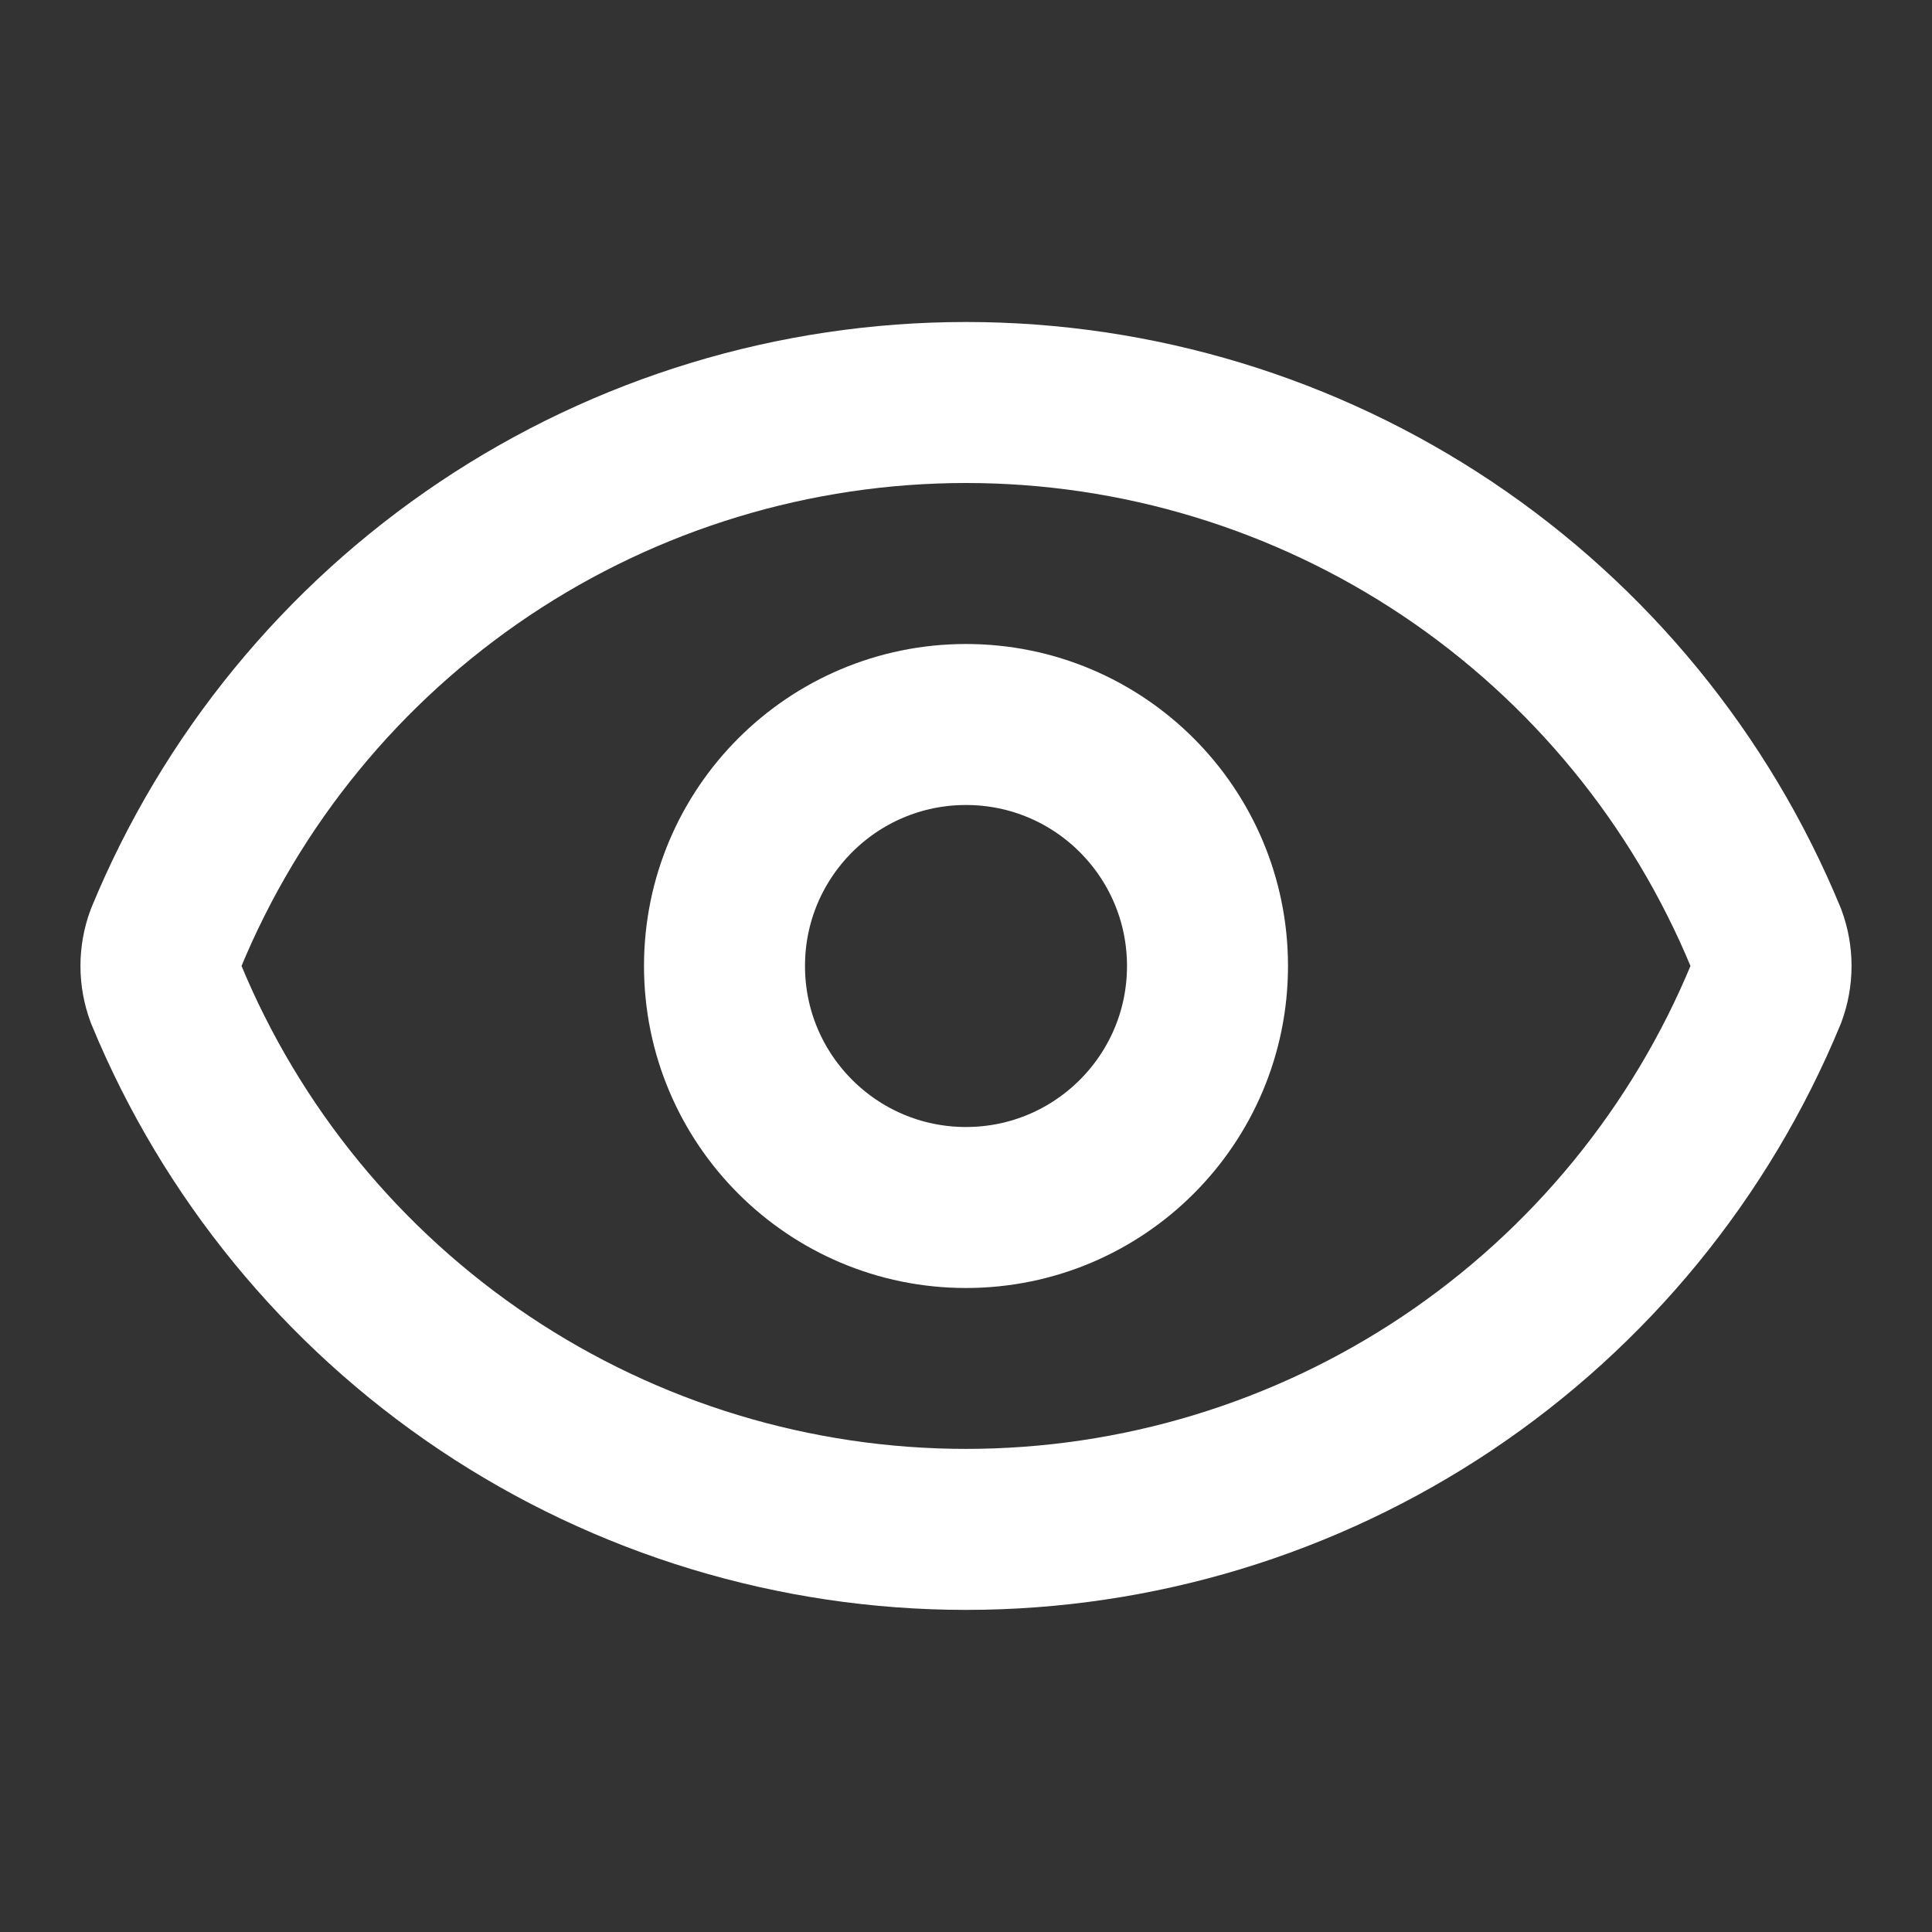
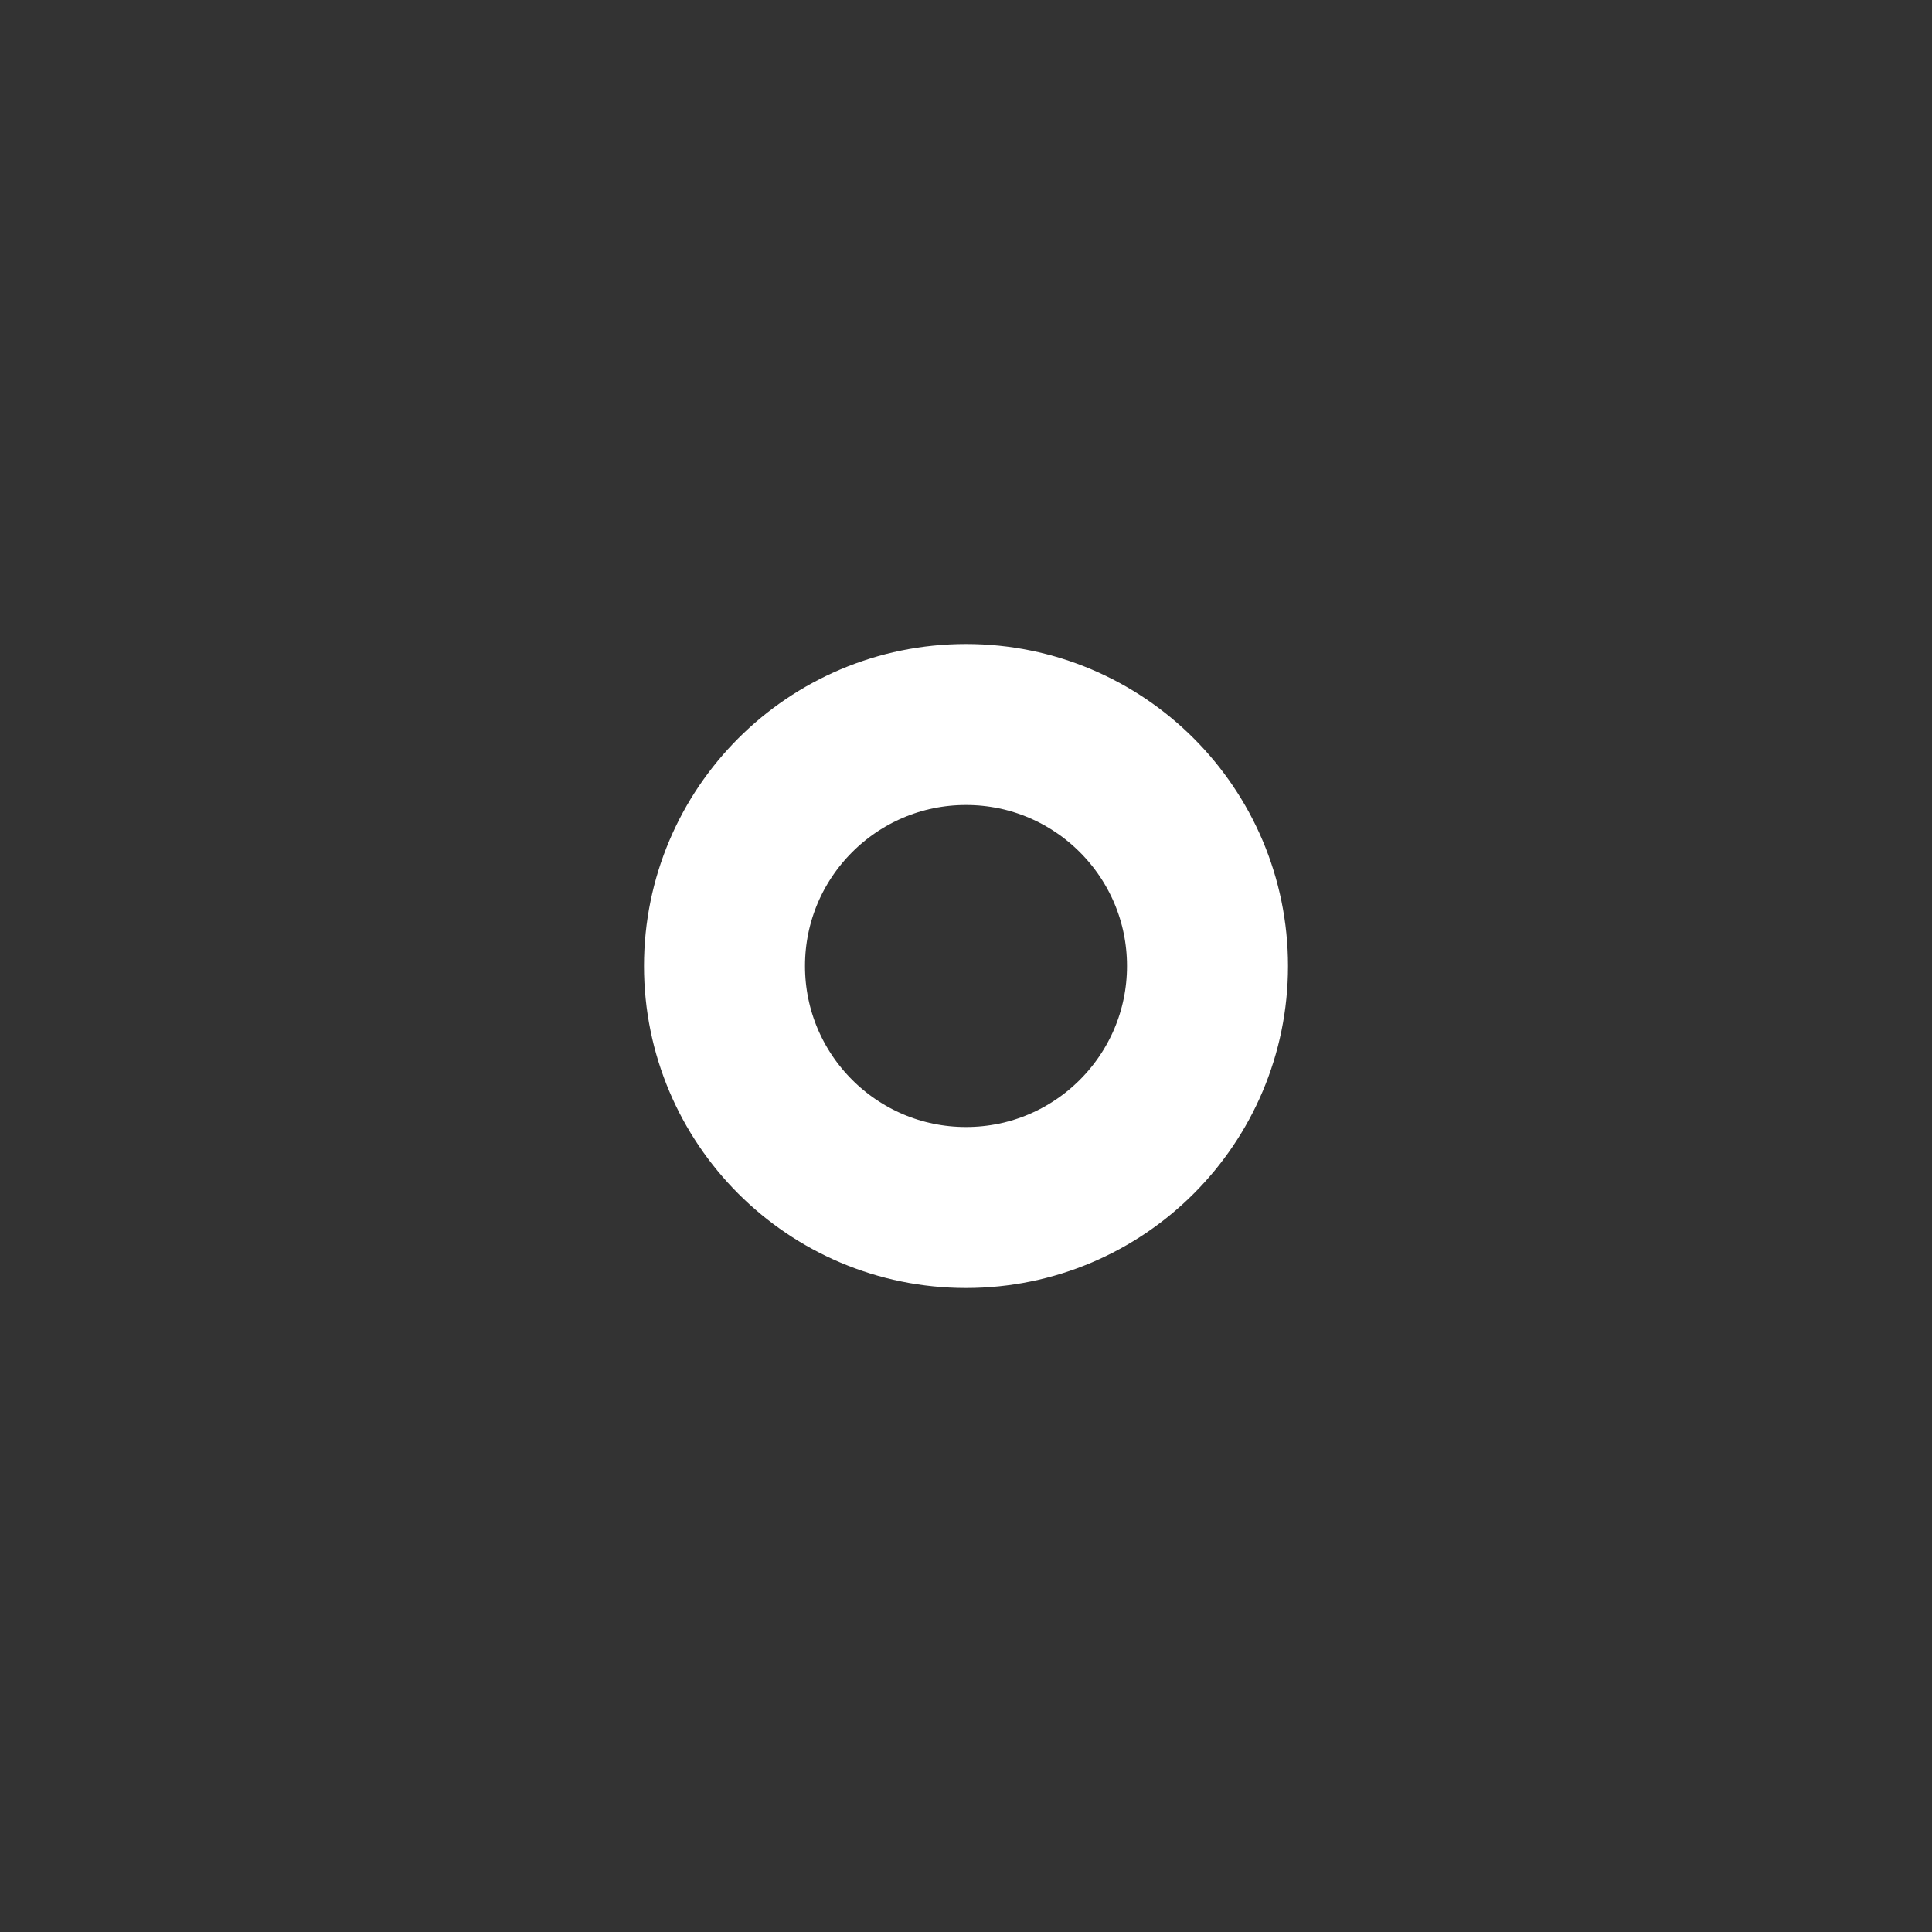
<svg xmlns="http://www.w3.org/2000/svg" width="36" height="36" viewBox="0 0 36 36" fill="none">
  <rect x="0" y="0" width="36" height="36" fill="#333333" stroke="none" />
-   <path d="M3.093 18.521C2.968 18.184 2.968 17.814 3.093 17.477C4.31 14.525 6.377 12.001 9.031 10.224C11.685 8.448 14.806 7.5 18 7.5C21.193 7.5 24.315 8.448 26.969 10.224C29.622 12.001 31.689 14.525 32.907 17.477C33.032 17.814 33.032 18.184 32.907 18.521C31.689 21.473 29.622 23.997 26.969 25.774C24.315 27.55 21.193 28.498 18 28.498C14.806 28.498 11.685 27.55 9.031 25.774C6.377 23.997 4.31 21.473 3.093 18.521Z" stroke="white" stroke-width="3" stroke-linecap="round" stroke-linejoin="round" />
  <path d="M18 22.5C20.485 22.5 22.5 20.485 22.5 18C22.5 15.515 20.485 13.5 18 13.5C15.515 13.5 13.5 15.515 13.5 18C13.5 20.485 15.515 22.5 18 22.5Z" stroke="white" stroke-width="3" stroke-linecap="round" stroke-linejoin="round" />
</svg>